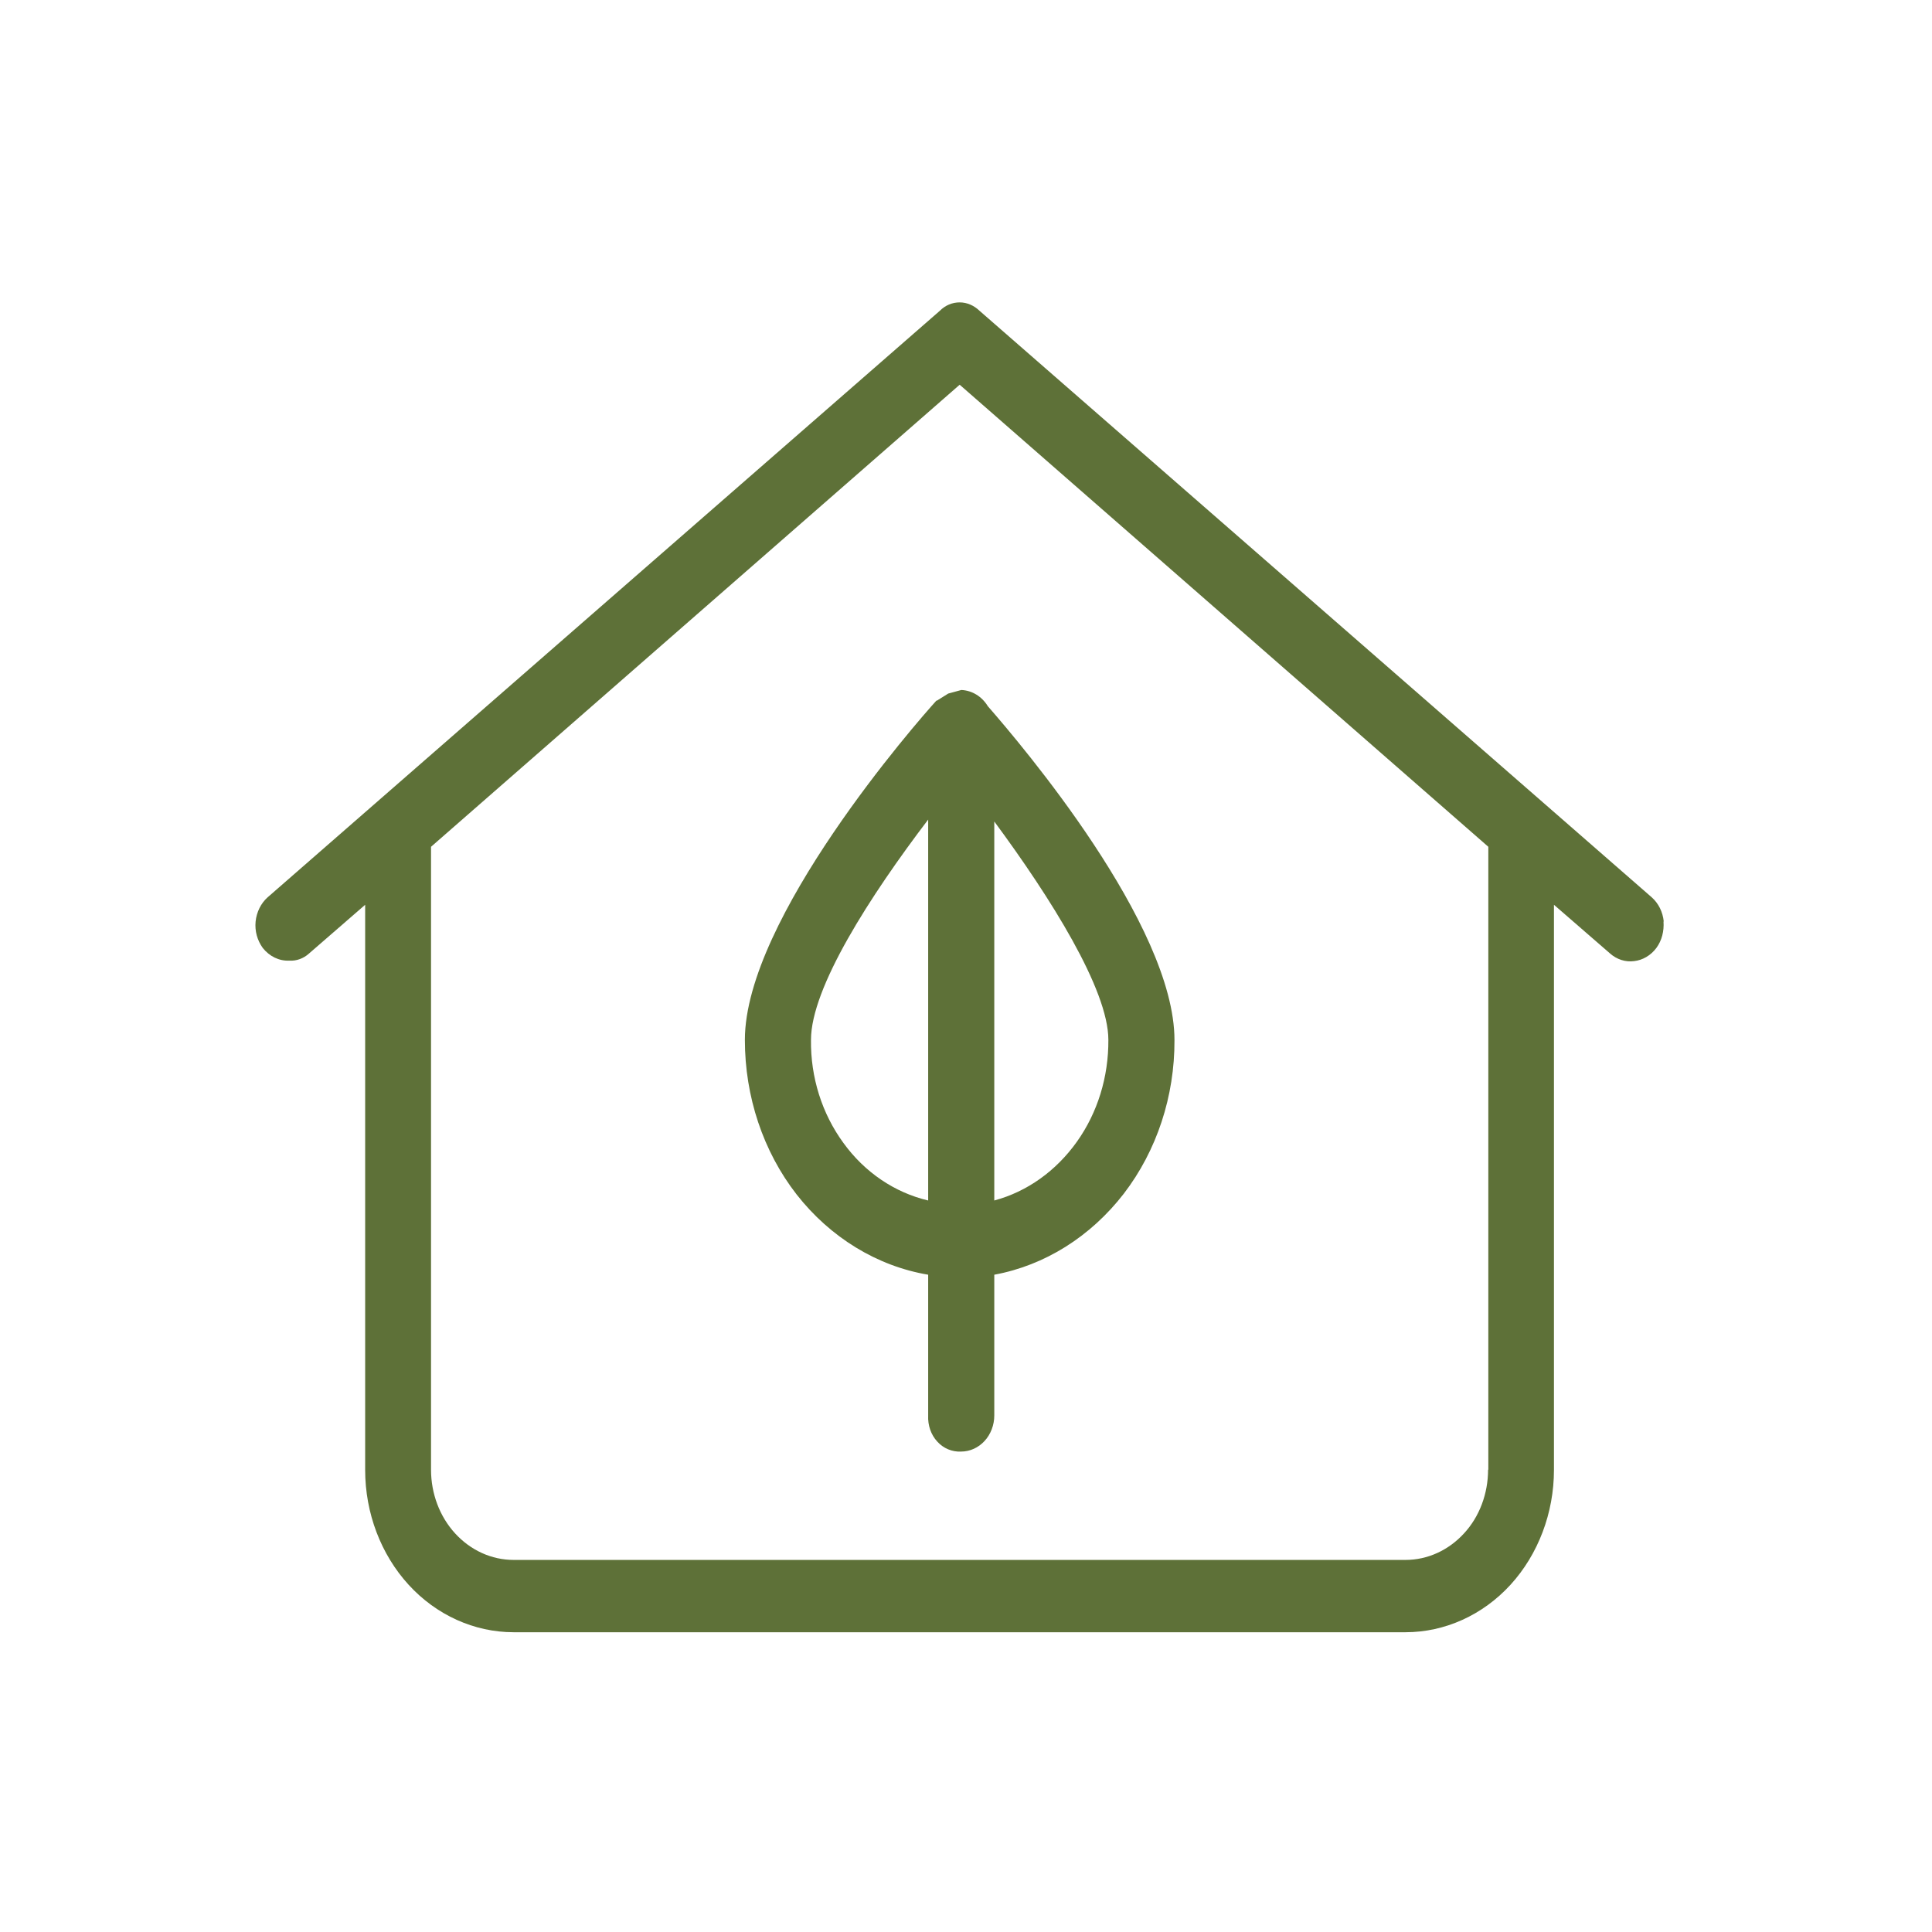
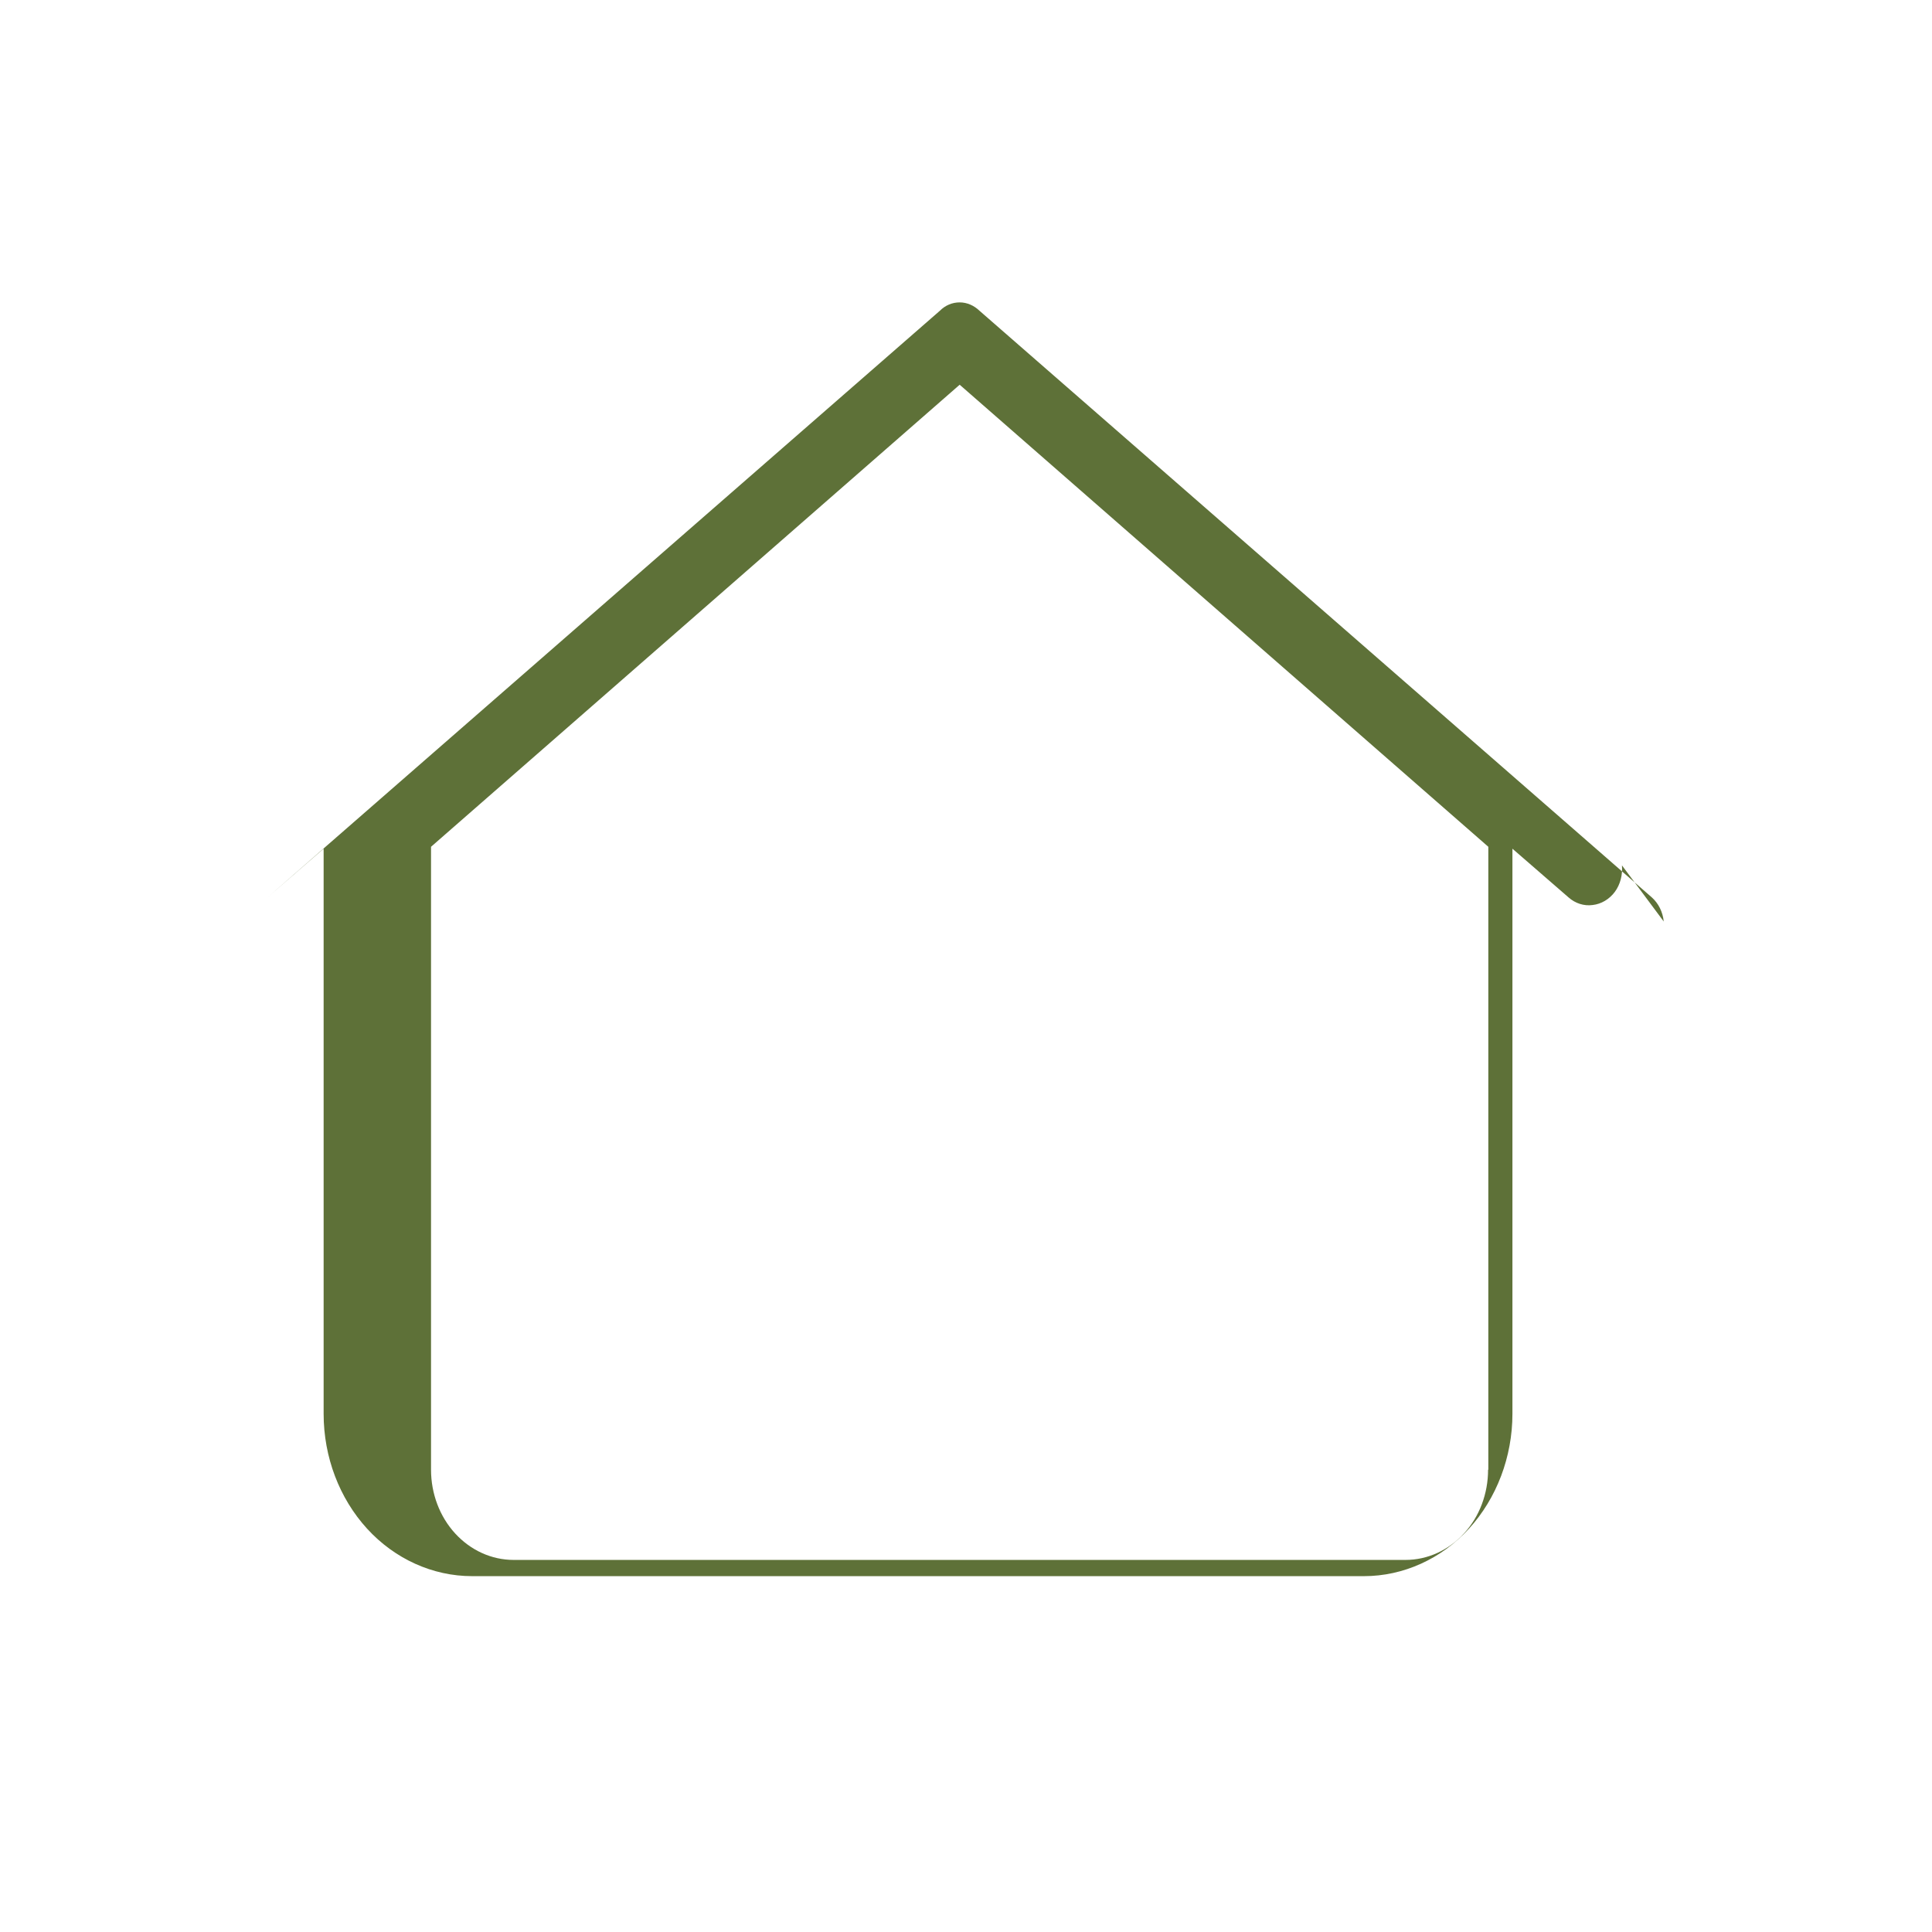
<svg xmlns="http://www.w3.org/2000/svg" id="svg_service_2" data-name="Layer 1" viewBox="0 0 80.95 80.95">
  <defs>
    <style>
      #svg_service_2 .cls-1 {
        fill: #5e7138;
        stroke-width: 0px;
      }
    </style>
  </defs>
-   <path class="cls-1" d="M69.71,38.61c-.04-.4-.22-.76-.5-1.01l-28.17-24.58c-.23-.22-.52-.35-.83-.35s-.6.12-.83.35l-28.17,24.58c-.28.25-.46.62-.5,1.01-.04.4.07.79.3,1.11.28.35.68.55,1.11.53.3.02.6-.09.83-.3l2.35-2.04v23.68c0,1.81.66,3.54,1.82,4.81s2.75,1.99,4.4,1.99h37.37c1.65,0,3.24-.72,4.4-1.99s1.82-3.01,1.82-4.81v-23.68l2.35,2.04c.28.25.65.37,1.01.32.36-.04.7-.24.93-.55h0c.23-.31.33-.71.3-1.11ZM62.35,61.58c0,1-.36,1.97-1.01,2.67-.65.71-1.53,1.11-2.45,1.11H21.52c-.92,0-1.8-.4-2.45-1.11-.65-.71-1.01-1.67-1.01-2.67v-26.1l22.15-19.36,22.15,19.36v26.1Z" />
-   <path class="cls-1" d="M39.24,29.35c-.83.91-8.03,9.15-8.03,14.22,0,2.37.76,4.67,2.17,6.48,1.41,1.8,3.37,3,5.51,3.36v5.9c-.02.41.12.81.38,1.09.26.29.63.44,1,.42.37,0,.72-.16.98-.44.26-.28.41-.67.41-1.07v-5.9c2.12-.39,4.04-1.6,5.43-3.4,1.38-1.8,2.13-4.08,2.12-6.43,0-4.84-6.44-12.41-7.82-13.99-.25-.41-.66-.66-1.11-.68l-.55.15-.48.3ZM38.89,50.3c-1.4-.33-2.66-1.18-3.55-2.41-.9-1.23-1.38-2.75-1.36-4.32,0-2.19,2.49-6.05,4.91-9.23v15.96ZM41.66,34.42c2.35,3.18,4.78,7.04,4.78,9.15.01,1.55-.45,3.05-1.32,4.27s-2.08,2.09-3.46,2.46v-15.89Z" />
+   <path class="cls-1" d="M69.71,38.61c-.04-.4-.22-.76-.5-1.01l-28.17-24.58c-.23-.22-.52-.35-.83-.35s-.6.12-.83.35l-28.17,24.58l2.35-2.04v23.68c0,1.81.66,3.54,1.82,4.81s2.75,1.99,4.4,1.99h37.37c1.65,0,3.24-.72,4.4-1.99s1.82-3.01,1.82-4.81v-23.68l2.35,2.04c.28.25.65.37,1.01.32.36-.04.7-.24.93-.55h0c.23-.31.33-.71.3-1.11ZM62.35,61.58c0,1-.36,1.97-1.01,2.67-.65.71-1.53,1.11-2.45,1.11H21.52c-.92,0-1.8-.4-2.45-1.11-.65-.71-1.01-1.67-1.01-2.67v-26.1l22.15-19.36,22.15,19.36v26.1Z" />
</svg>